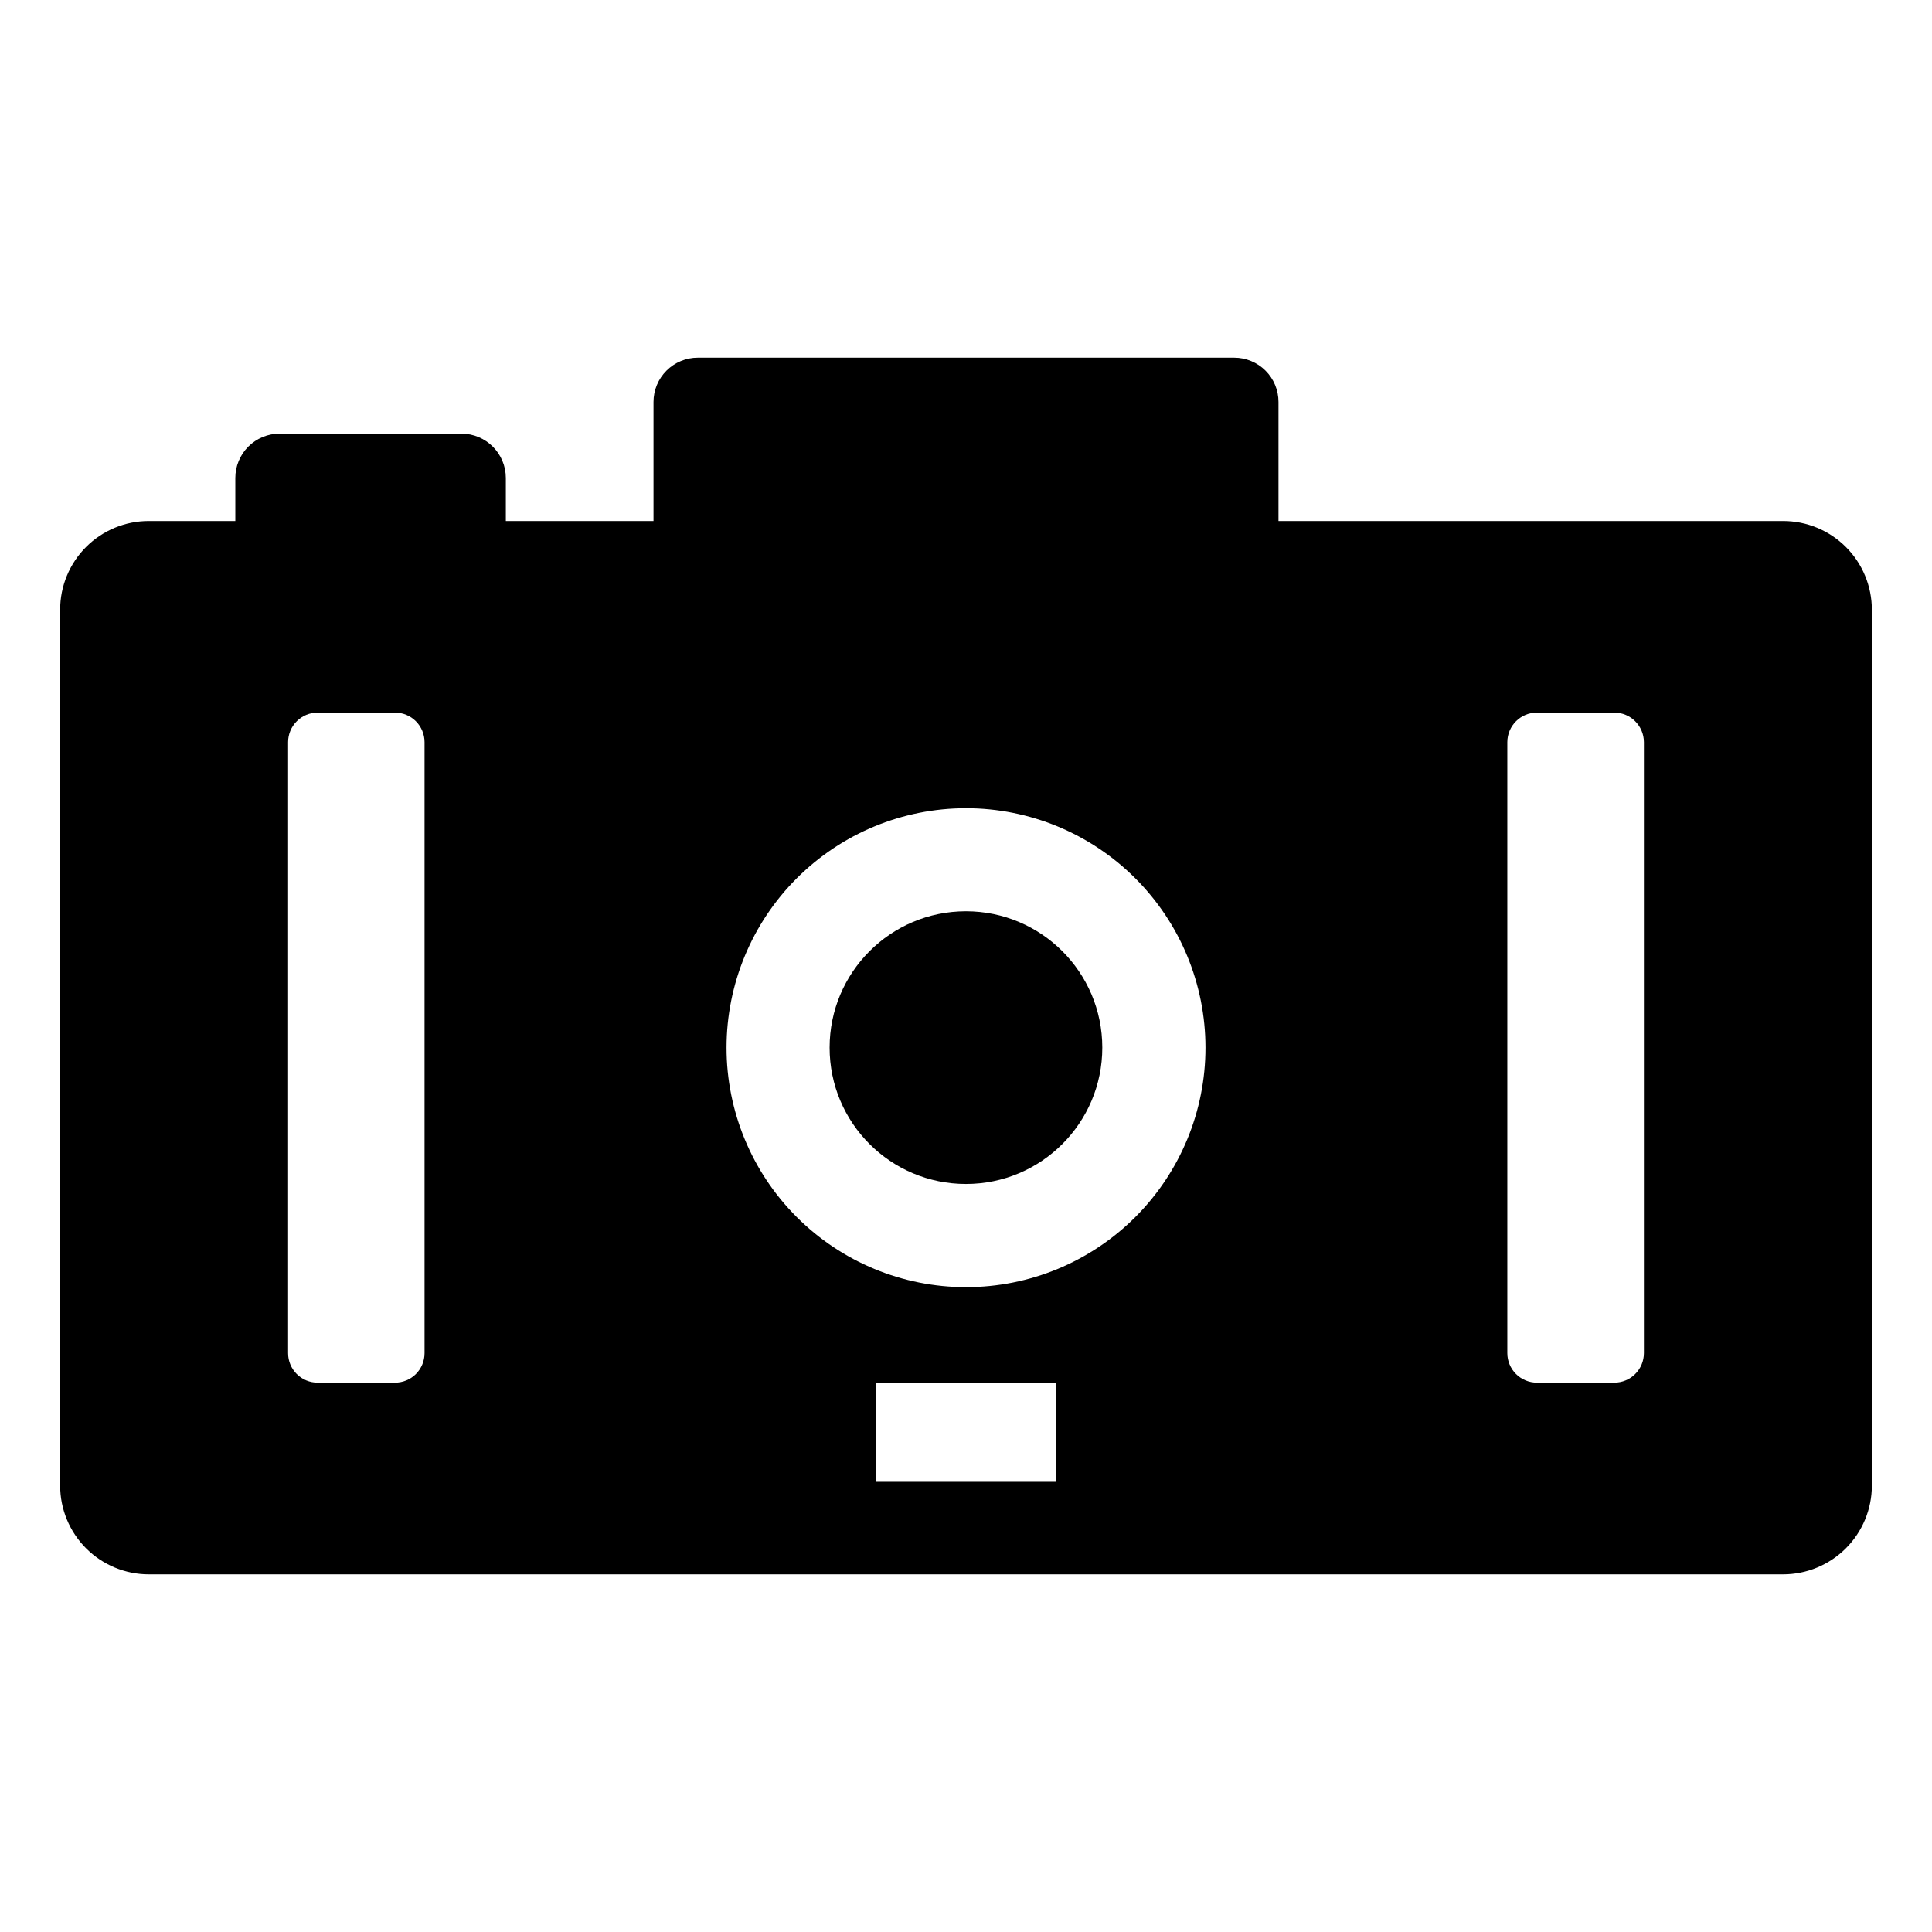
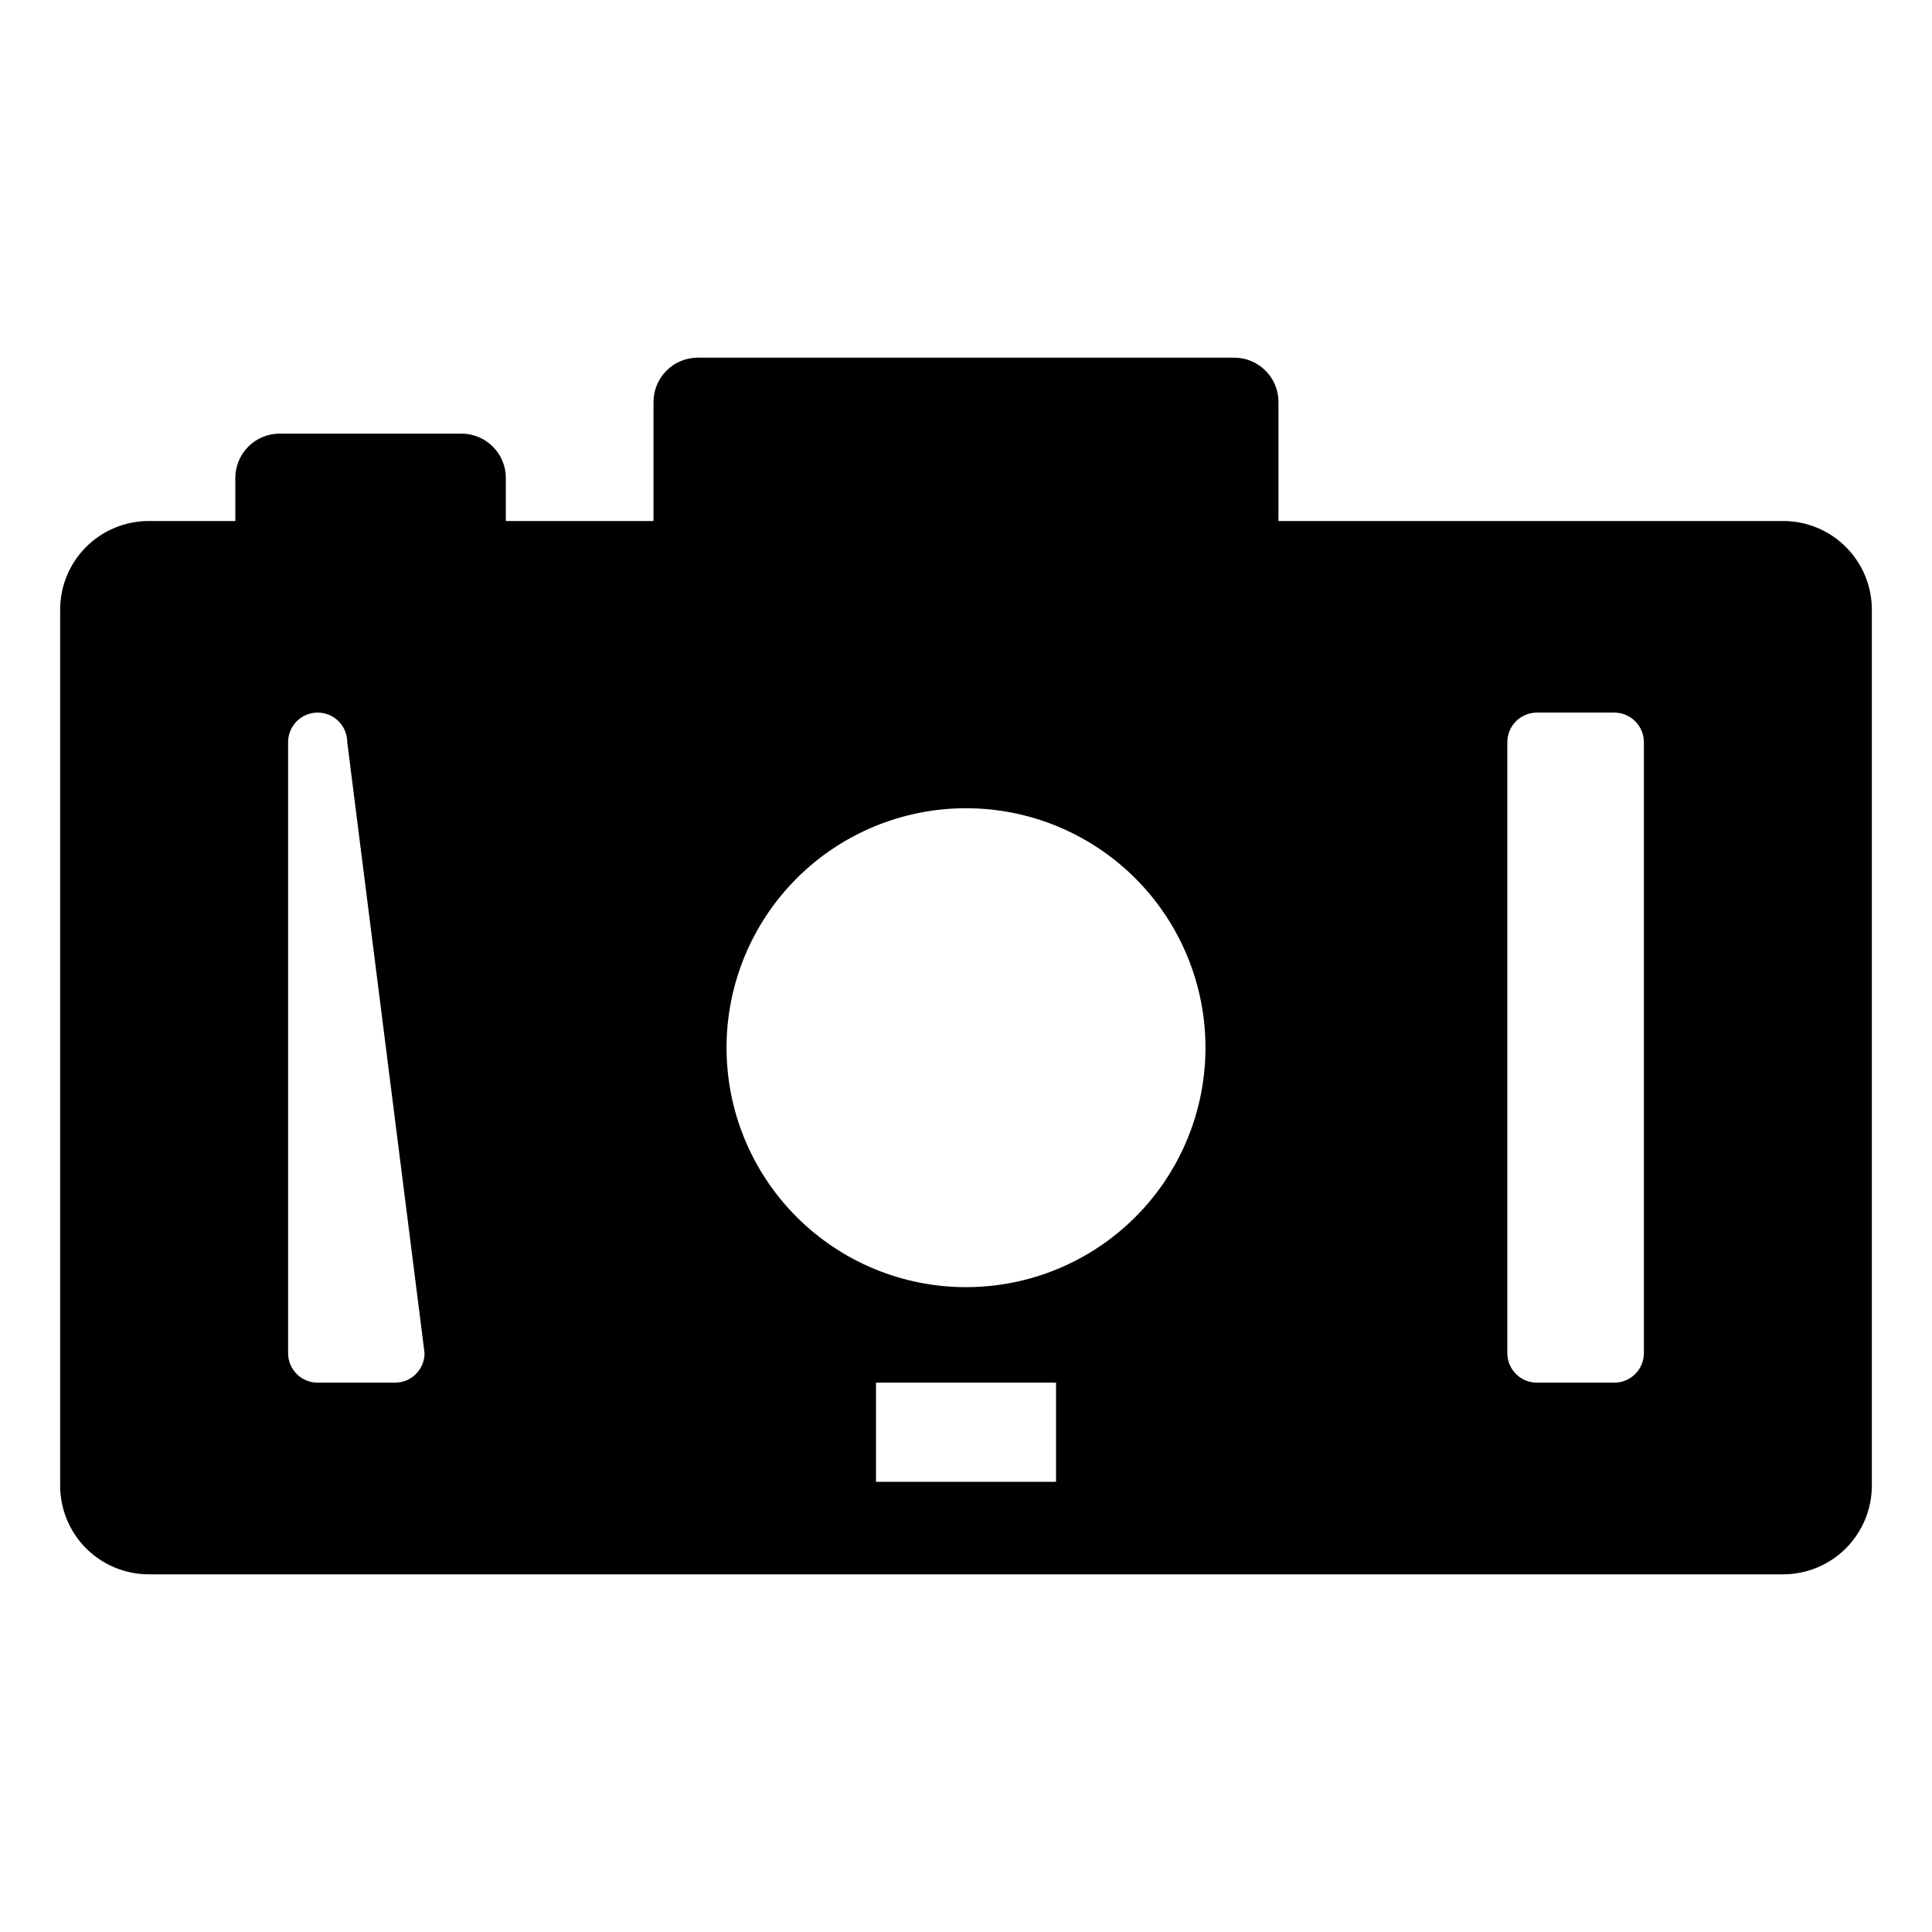
<svg xmlns="http://www.w3.org/2000/svg" fill="#000000" width="800px" height="800px" version="1.1" viewBox="144 144 512 512">
  <g>
-     <path d="m616.55 282.07h-133.74v-31.535c0.008-3.117-1.23-6.109-3.438-8.312-2.203-2.207-5.195-3.445-8.312-3.438h-142.12c-3.121-0.008-6.109 1.23-8.316 3.438-2.203 2.203-3.441 5.195-3.438 8.312v31.535h-39.133v-11.398c-0.004-6.488-5.266-11.746-11.75-11.754h-48.188c-3.117-0.004-6.109 1.234-8.312 3.438-2.203 2.207-3.441 5.199-3.438 8.316v11.398h-22.918c-6.234-0.008-12.219 2.465-16.629 6.875-4.406 4.41-6.883 10.395-6.875 16.629v232.14c0 6.234 2.477 12.211 6.883 16.621 4.41 4.406 10.387 6.883 16.621 6.883h433.11c6.231-0.008 12.207-2.484 16.613-6.891s6.887-10.383 6.891-16.613v-232.14c0-6.234-2.477-12.215-6.883-16.621-4.41-4.41-10.387-6.883-16.621-6.883zm-360.04 220.51c0.004 2.078-0.816 4.078-2.289 5.547-1.469 1.473-3.469 2.293-5.547 2.289h-20.488c-2.082 0.008-4.078-0.816-5.551-2.289-1.469-1.469-2.293-3.469-2.285-5.547v-161.9c0-2.078 0.824-4.074 2.293-5.543s3.465-2.293 5.543-2.293h20.488c2.078 0 4.07 0.824 5.539 2.293 1.469 1.473 2.297 3.465 2.297 5.543zm167.35 34.121h-47.715v-26.285h47.715zm-23.859-51.59c-16.828 0-32.973-6.688-44.871-18.59-11.902-11.898-18.59-28.043-18.59-44.871 0-16.832 6.688-32.973 18.59-44.875 11.898-11.902 28.043-18.586 44.871-18.586 16.832 0 32.973 6.684 44.875 18.586 11.902 11.902 18.586 28.043 18.586 44.875 0.004 16.832-6.68 32.973-18.582 44.875-11.902 11.902-28.047 18.59-44.879 18.586zm179.65 17.469c0 2.078-0.824 4.07-2.297 5.539-1.469 1.473-3.461 2.297-5.539 2.297h-20.527c-2.078 0-4.07-0.824-5.539-2.297-1.469-1.469-2.297-3.461-2.293-5.539v-161.9c0.012-4.324 3.512-7.824 7.832-7.836h20.527c4.32 0.012 7.82 3.512 7.836 7.836z" />
-     <path d="m436.12 421.63c0 19.957-16.18 36.133-36.133 36.133-19.957 0-36.133-16.176-36.133-36.133 0-19.953 16.176-36.133 36.133-36.133 19.953 0 36.133 16.18 36.133 36.133" />
+     <path d="m616.55 282.07h-133.74v-31.535c0.008-3.117-1.23-6.109-3.438-8.312-2.203-2.207-5.195-3.445-8.312-3.438h-142.12c-3.121-0.008-6.109 1.23-8.316 3.438-2.203 2.203-3.441 5.195-3.438 8.312v31.535h-39.133v-11.398c-0.004-6.488-5.266-11.746-11.75-11.754h-48.188c-3.117-0.004-6.109 1.234-8.312 3.438-2.203 2.207-3.441 5.199-3.438 8.316v11.398h-22.918c-6.234-0.008-12.219 2.465-16.629 6.875-4.406 4.41-6.883 10.395-6.875 16.629v232.14c0 6.234 2.477 12.211 6.883 16.621 4.41 4.406 10.387 6.883 16.621 6.883h433.11c6.231-0.008 12.207-2.484 16.613-6.891s6.887-10.383 6.891-16.613v-232.14c0-6.234-2.477-12.215-6.883-16.621-4.41-4.41-10.387-6.883-16.621-6.883zm-360.04 220.51c0.004 2.078-0.816 4.078-2.289 5.547-1.469 1.473-3.469 2.293-5.547 2.289h-20.488c-2.082 0.008-4.078-0.816-5.551-2.289-1.469-1.469-2.293-3.469-2.285-5.547v-161.9c0-2.078 0.824-4.074 2.293-5.543s3.465-2.293 5.543-2.293c2.078 0 4.07 0.824 5.539 2.293 1.469 1.473 2.297 3.465 2.297 5.543zm167.35 34.121h-47.715v-26.285h47.715zm-23.859-51.59c-16.828 0-32.973-6.688-44.871-18.59-11.902-11.898-18.59-28.043-18.59-44.871 0-16.832 6.688-32.973 18.59-44.875 11.898-11.902 28.043-18.586 44.871-18.586 16.832 0 32.973 6.684 44.875 18.586 11.902 11.902 18.586 28.043 18.586 44.875 0.004 16.832-6.68 32.973-18.582 44.875-11.902 11.902-28.047 18.59-44.879 18.586zm179.65 17.469c0 2.078-0.824 4.07-2.297 5.539-1.469 1.473-3.461 2.297-5.539 2.297h-20.527c-2.078 0-4.07-0.824-5.539-2.297-1.469-1.469-2.297-3.461-2.293-5.539v-161.9c0.012-4.324 3.512-7.824 7.832-7.836h20.527c4.32 0.012 7.82 3.512 7.836 7.836z" />
  </g>
</svg>